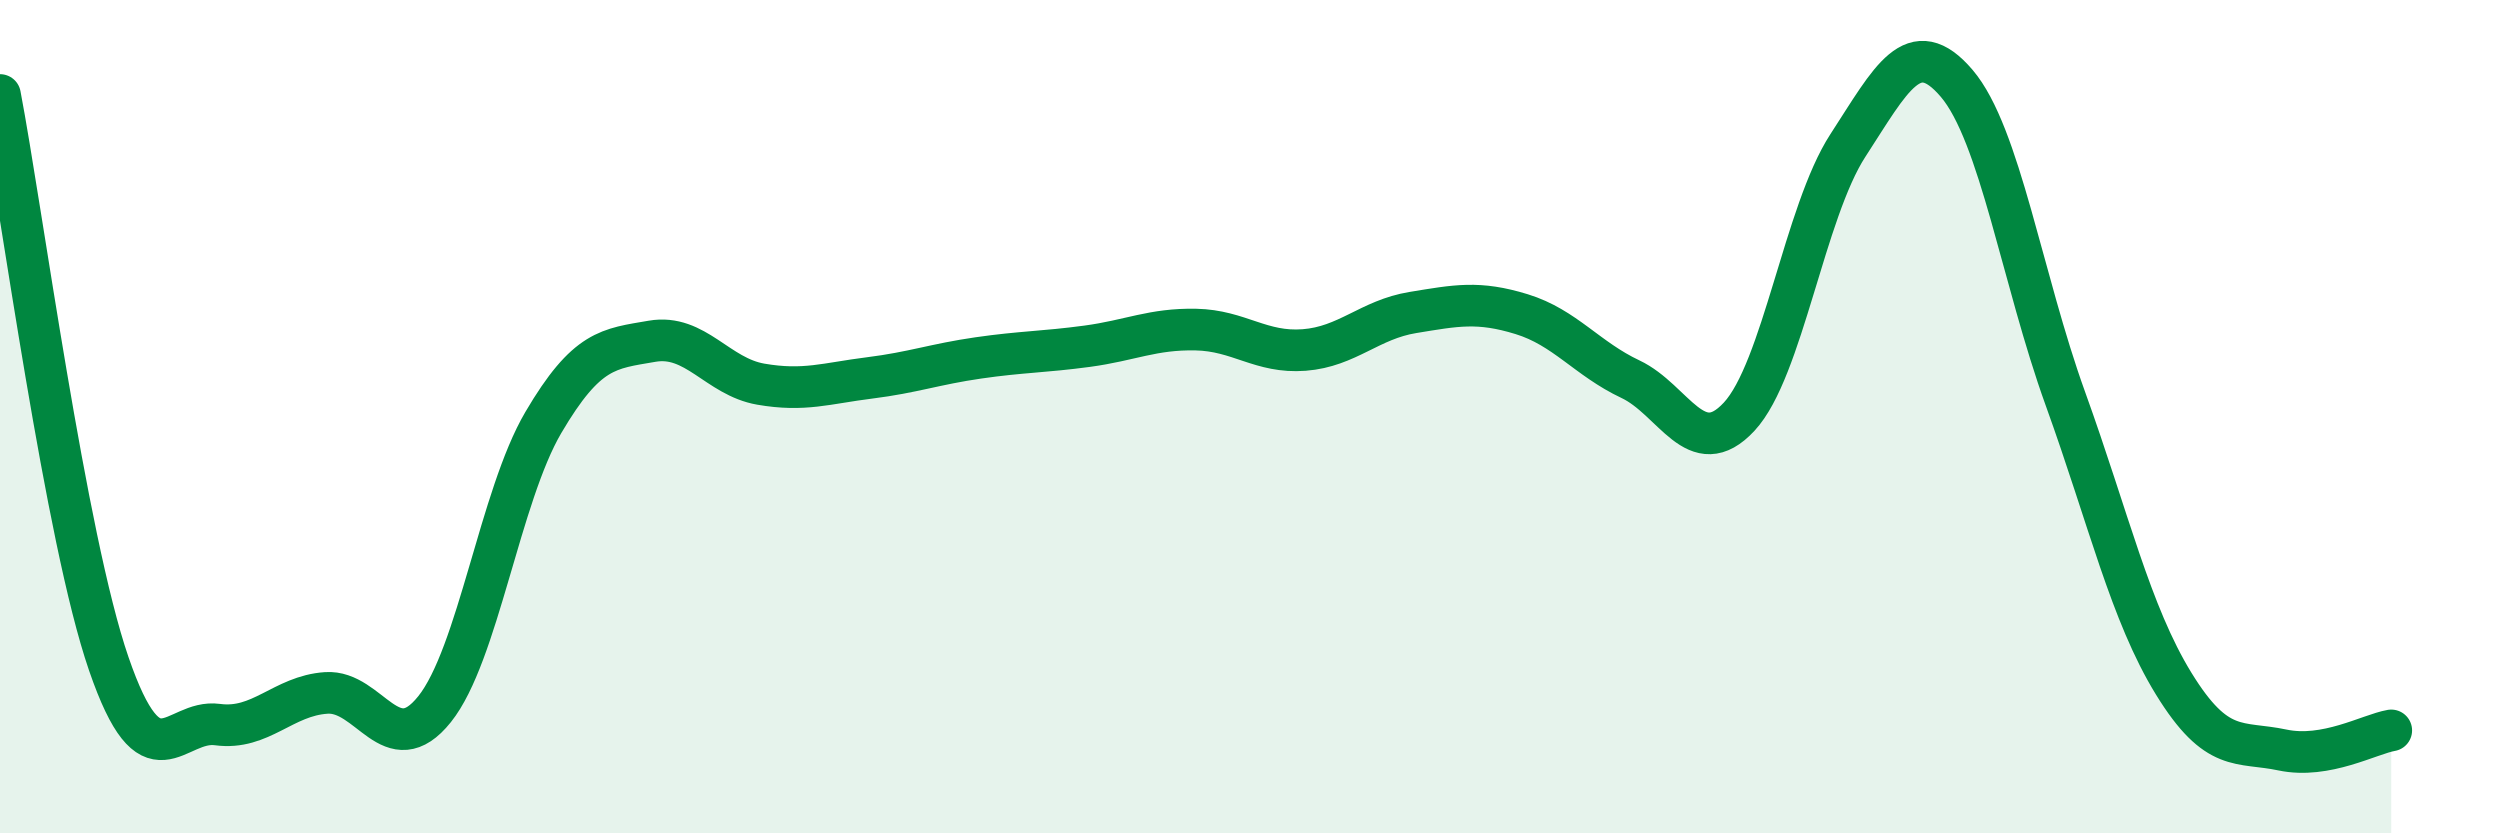
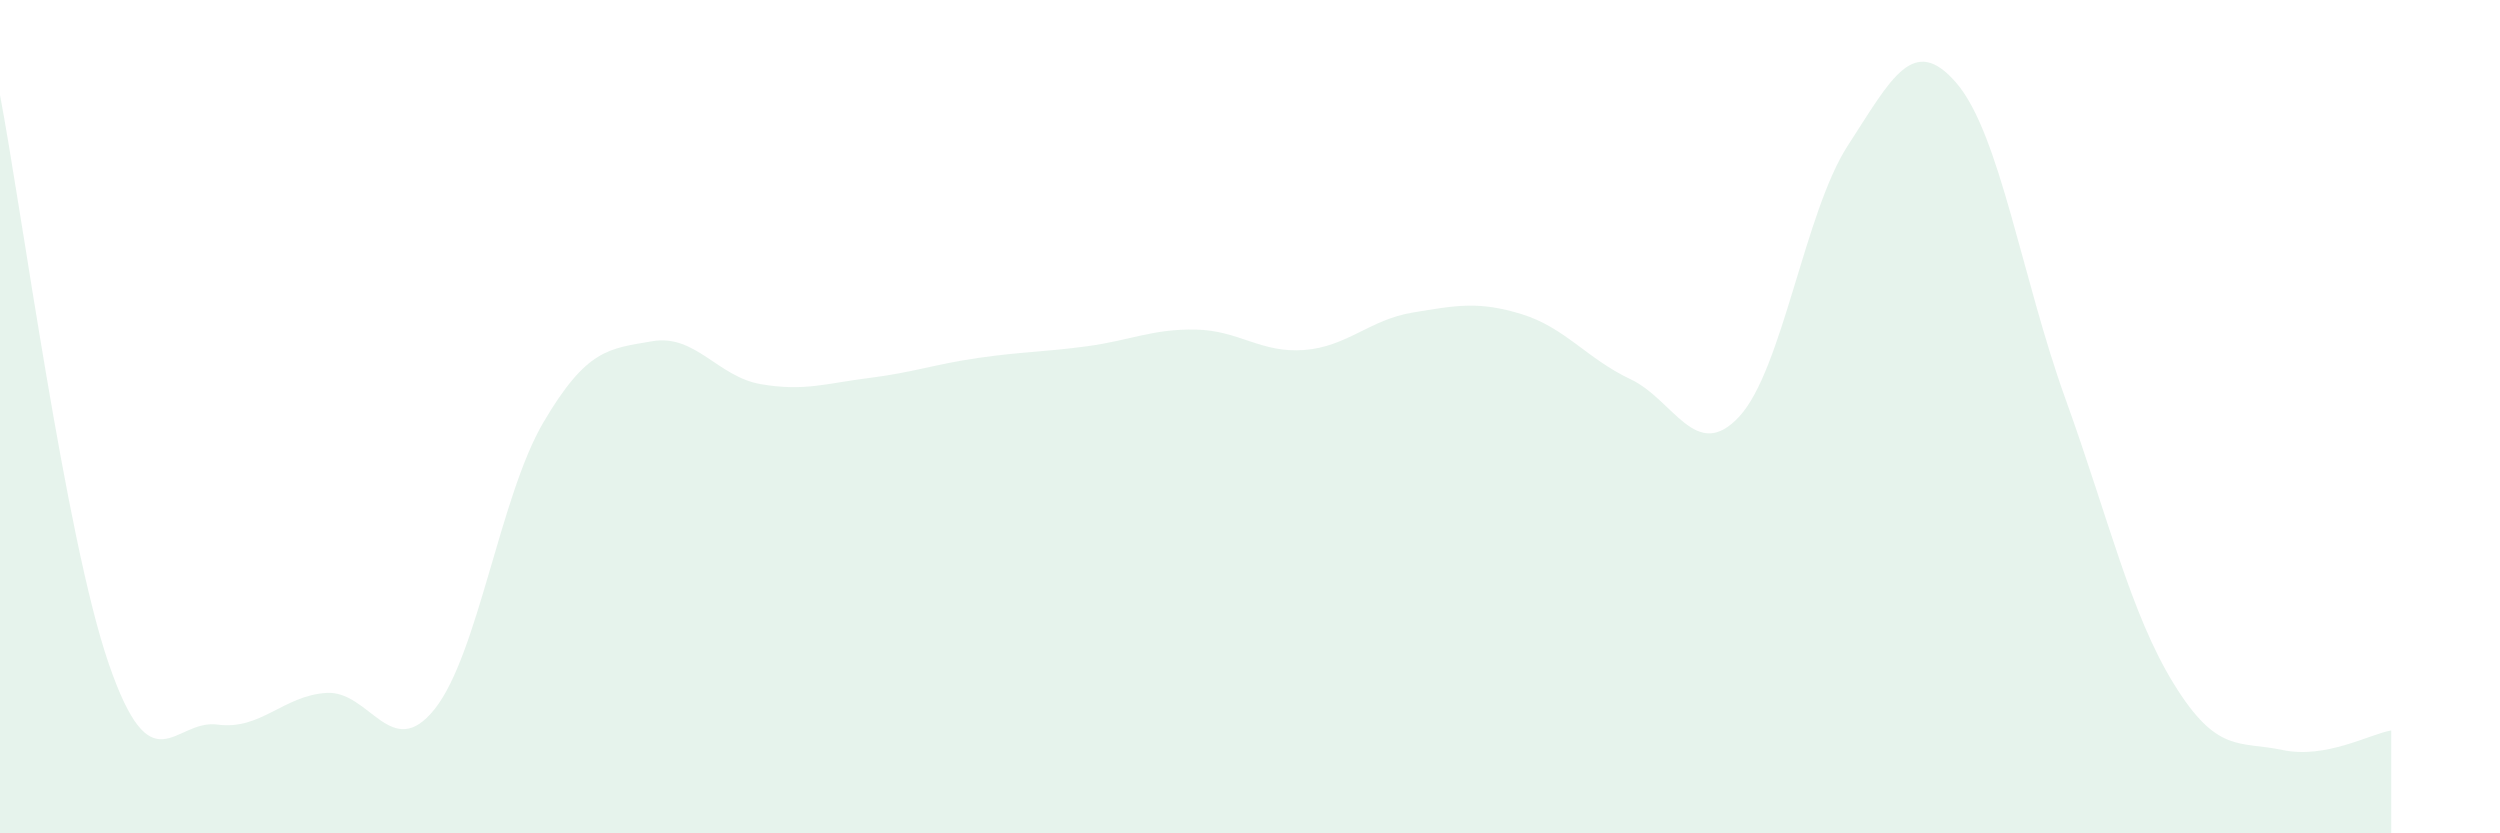
<svg xmlns="http://www.w3.org/2000/svg" width="60" height="20" viewBox="0 0 60 20">
  <path d="M 0,2.28 C 0.52,5.01 1.57,12.91 2.61,15.93 C 3.65,18.95 4.18,17.25 5.22,17.39 C 6.26,17.53 6.79,16.7 7.83,16.63 C 8.87,16.56 9.39,18.32 10.43,17.02 C 11.47,15.72 12,11.91 13.04,10.14 C 14.08,8.37 14.61,8.37 15.65,8.19 C 16.69,8.01 17.22,9.04 18.26,9.22 C 19.3,9.4 19.83,9.2 20.87,9.07 C 21.91,8.94 22.44,8.74 23.48,8.59 C 24.52,8.44 25.05,8.45 26.09,8.31 C 27.13,8.17 27.66,7.89 28.7,7.91 C 29.74,7.93 30.26,8.48 31.3,8.4 C 32.34,8.32 32.87,7.67 33.91,7.5 C 34.95,7.33 35.48,7.22 36.52,7.54 C 37.56,7.86 38.09,8.61 39.13,9.1 C 40.17,9.59 40.7,11.12 41.74,10 C 42.78,8.88 43.31,5.09 44.35,3.49 C 45.39,1.89 45.92,0.78 46.96,2 C 48,3.22 48.53,6.69 49.57,9.57 C 50.61,12.45 51.13,14.72 52.17,16.41 C 53.21,18.1 53.74,17.78 54.78,18 C 55.82,18.22 56.87,17.62 57.39,17.53L57.39 20L0 20Z" fill="#008740" opacity="0.1" stroke-linecap="round" stroke-linejoin="round" />
-   <path d="M 0,2.28 C 0.52,5.01 1.57,12.91 2.61,15.93 C 3.65,18.95 4.18,17.25 5.22,17.39 C 6.26,17.53 6.79,16.7 7.83,16.63 C 8.87,16.56 9.39,18.32 10.43,17.02 C 11.47,15.72 12,11.91 13.04,10.14 C 14.08,8.37 14.61,8.37 15.65,8.19 C 16.69,8.01 17.22,9.04 18.26,9.22 C 19.3,9.4 19.83,9.2 20.87,9.07 C 21.91,8.94 22.44,8.74 23.48,8.59 C 24.52,8.44 25.05,8.45 26.09,8.31 C 27.13,8.17 27.66,7.89 28.7,7.91 C 29.74,7.93 30.26,8.48 31.3,8.4 C 32.34,8.32 32.87,7.67 33.91,7.5 C 34.95,7.33 35.48,7.22 36.52,7.54 C 37.56,7.86 38.09,8.61 39.13,9.1 C 40.17,9.59 40.7,11.12 41.74,10 C 42.78,8.88 43.31,5.09 44.35,3.49 C 45.39,1.89 45.92,0.78 46.96,2 C 48,3.22 48.53,6.69 49.57,9.57 C 50.61,12.45 51.13,14.72 52.17,16.41 C 53.21,18.1 53.74,17.78 54.78,18 C 55.82,18.22 56.87,17.62 57.39,17.53" stroke="#008740" stroke-width="1" fill="none" stroke-linecap="round" stroke-linejoin="round" />
</svg>